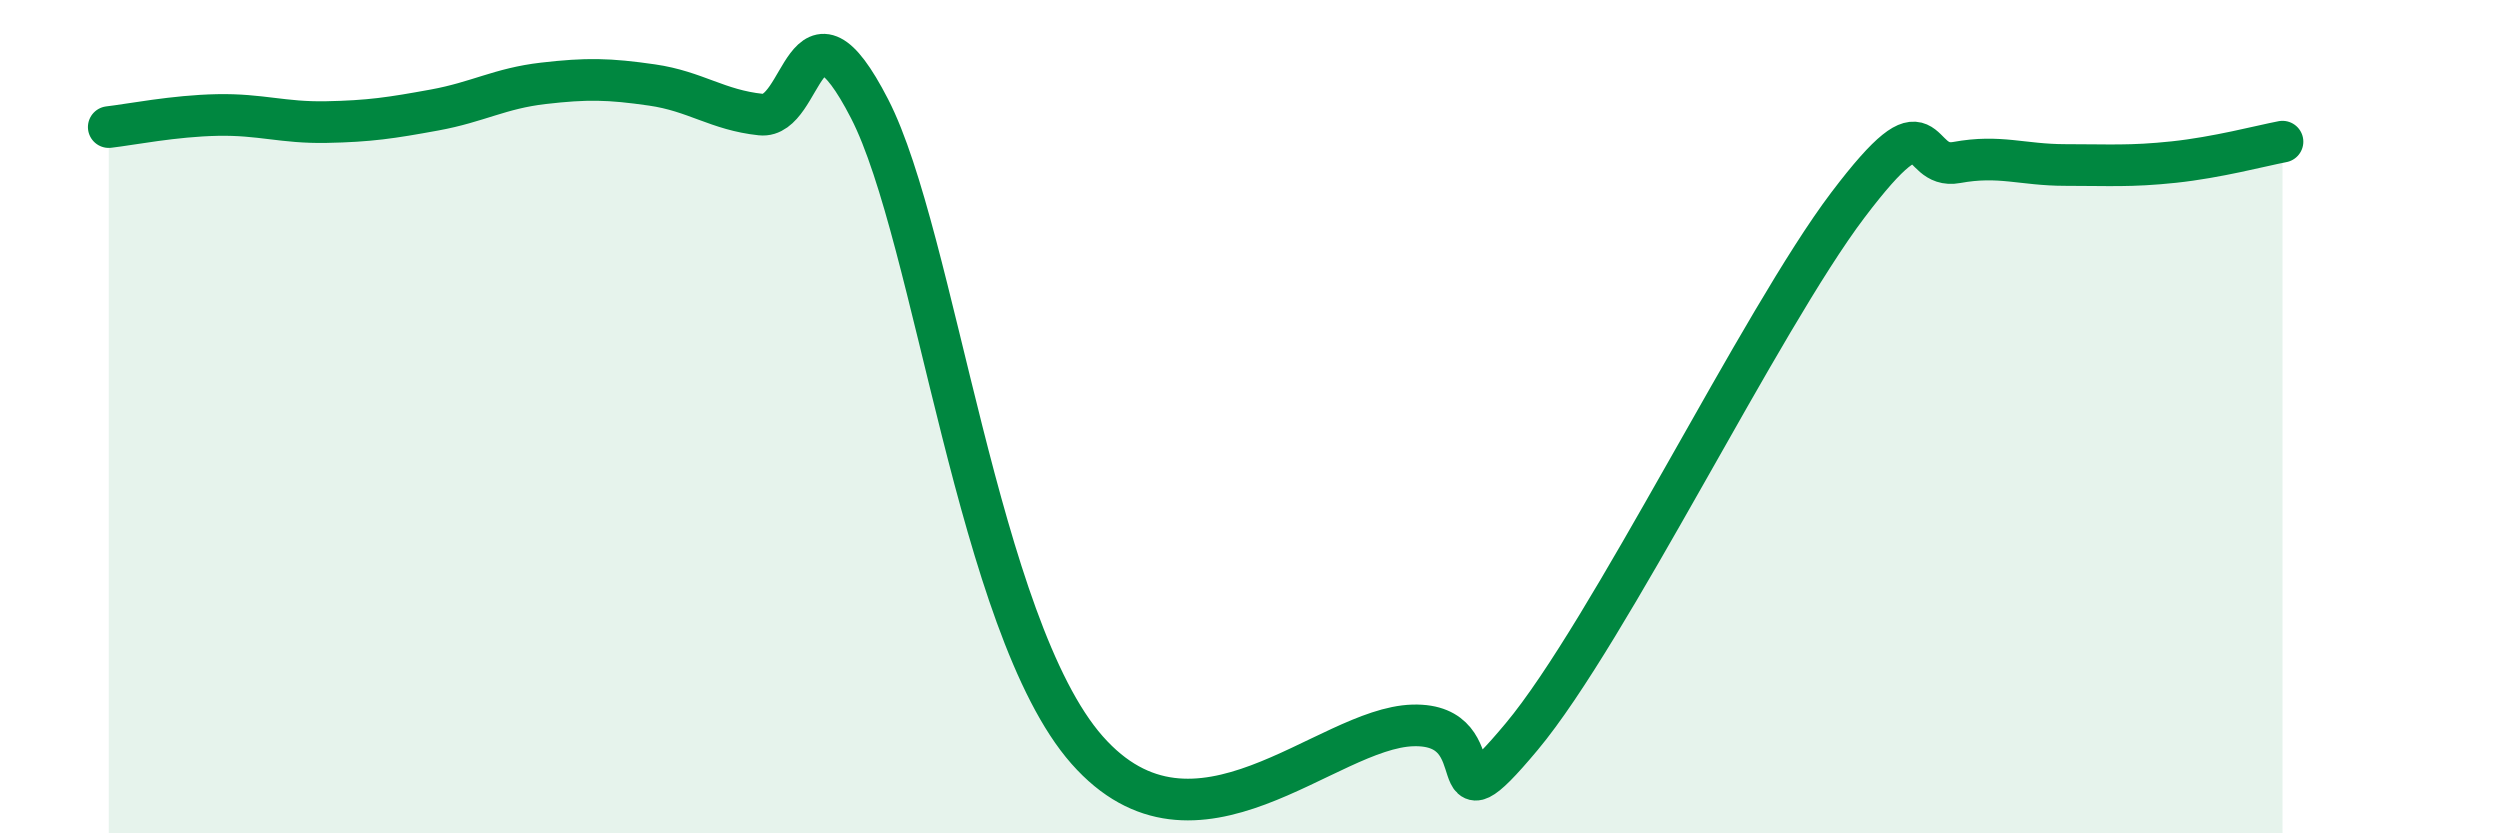
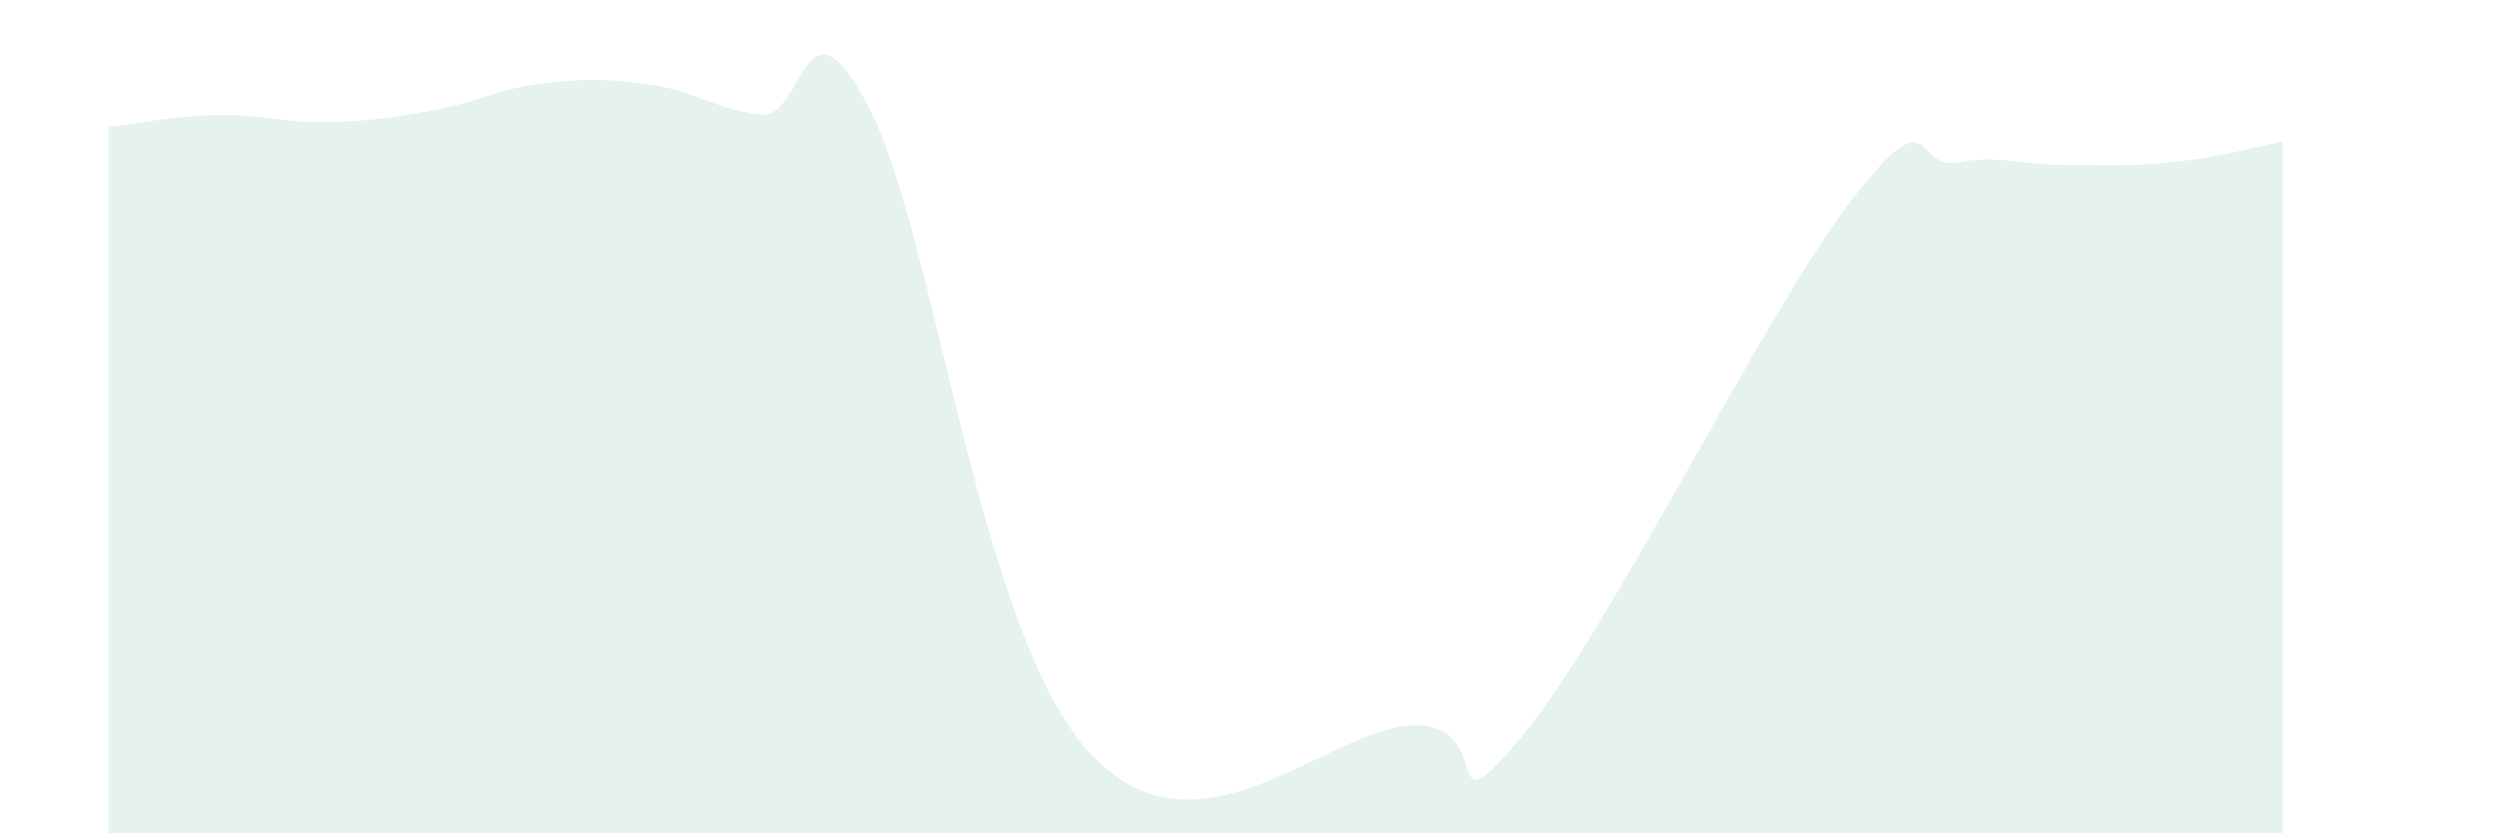
<svg xmlns="http://www.w3.org/2000/svg" width="60" height="20" viewBox="0 0 60 20">
  <path d="M 2.61,3.05 C 3.13,2.99 4.18,2.78 5.22,2.76 C 6.26,2.74 6.79,2.95 7.83,2.93 C 8.87,2.91 9.39,2.83 10.43,2.64 C 11.47,2.45 12,2.12 13.04,2 C 14.08,1.88 14.61,1.89 15.65,2.04 C 16.69,2.19 17.22,2.64 18.26,2.75 C 19.3,2.86 19.3,-0.44 20.87,2.61 C 22.44,5.66 23.48,15.04 26.09,18 C 28.7,20.96 31.82,17.47 33.91,17.41 C 36,17.35 34.43,20.18 36.52,17.68 C 38.61,15.18 42.26,7.68 44.35,4.92 C 46.44,2.16 45.92,4.09 46.96,3.9 C 48,3.71 48.53,3.96 49.57,3.96 C 50.61,3.96 51.13,4 52.17,3.89 C 53.21,3.78 54.26,3.5 54.78,3.4L54.78 20L2.61 20Z" fill="#008740" opacity="0.1" stroke-linecap="round" stroke-linejoin="round" />
-   <path d="M 2.61,3.05 C 3.13,2.99 4.18,2.78 5.22,2.76 C 6.26,2.74 6.79,2.95 7.83,2.93 C 8.87,2.91 9.39,2.83 10.43,2.64 C 11.47,2.45 12,2.12 13.04,2 C 14.08,1.88 14.61,1.89 15.65,2.04 C 16.69,2.19 17.22,2.64 18.26,2.75 C 19.3,2.86 19.3,-0.44 20.87,2.61 C 22.44,5.66 23.48,15.04 26.09,18 C 28.7,20.96 31.82,17.47 33.91,17.41 C 36,17.35 34.43,20.18 36.52,17.68 C 38.61,15.18 42.26,7.68 44.35,4.92 C 46.44,2.16 45.92,4.09 46.96,3.9 C 48,3.71 48.53,3.96 49.57,3.96 C 50.61,3.96 51.13,4 52.17,3.89 C 53.21,3.78 54.26,3.5 54.78,3.4" stroke="#008740" stroke-width="1" fill="none" stroke-linecap="round" stroke-linejoin="round" />
</svg>